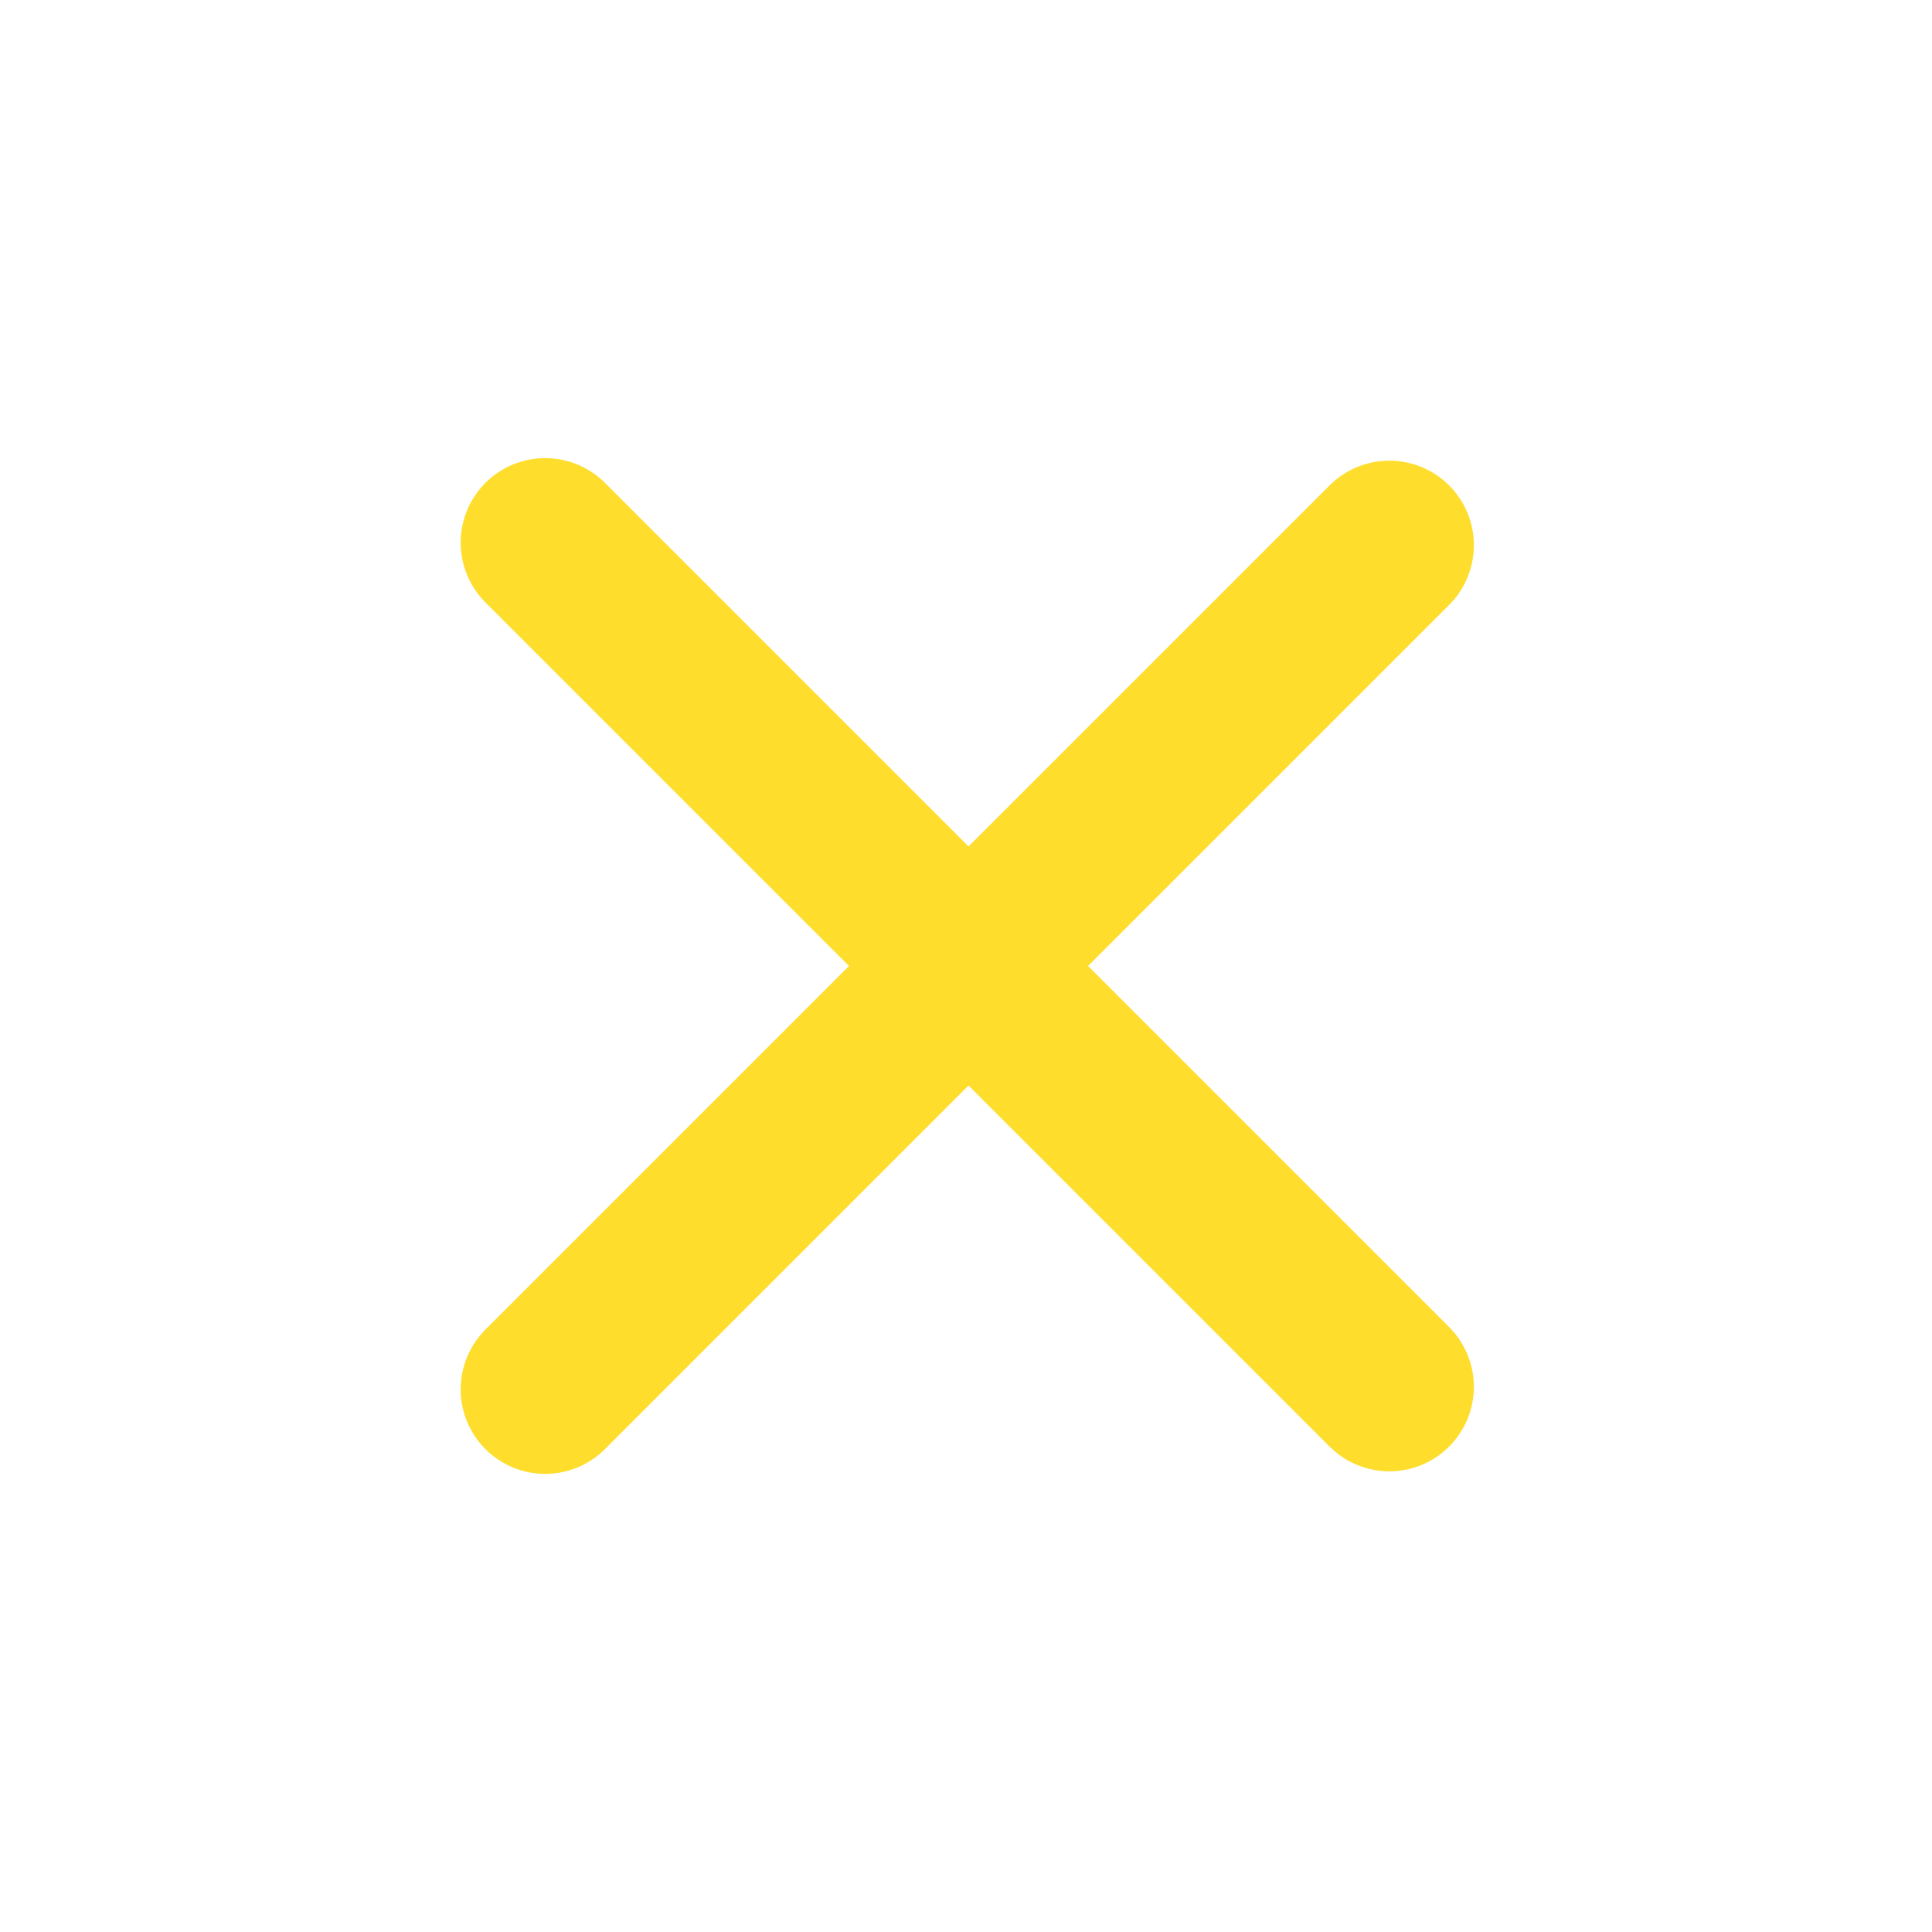
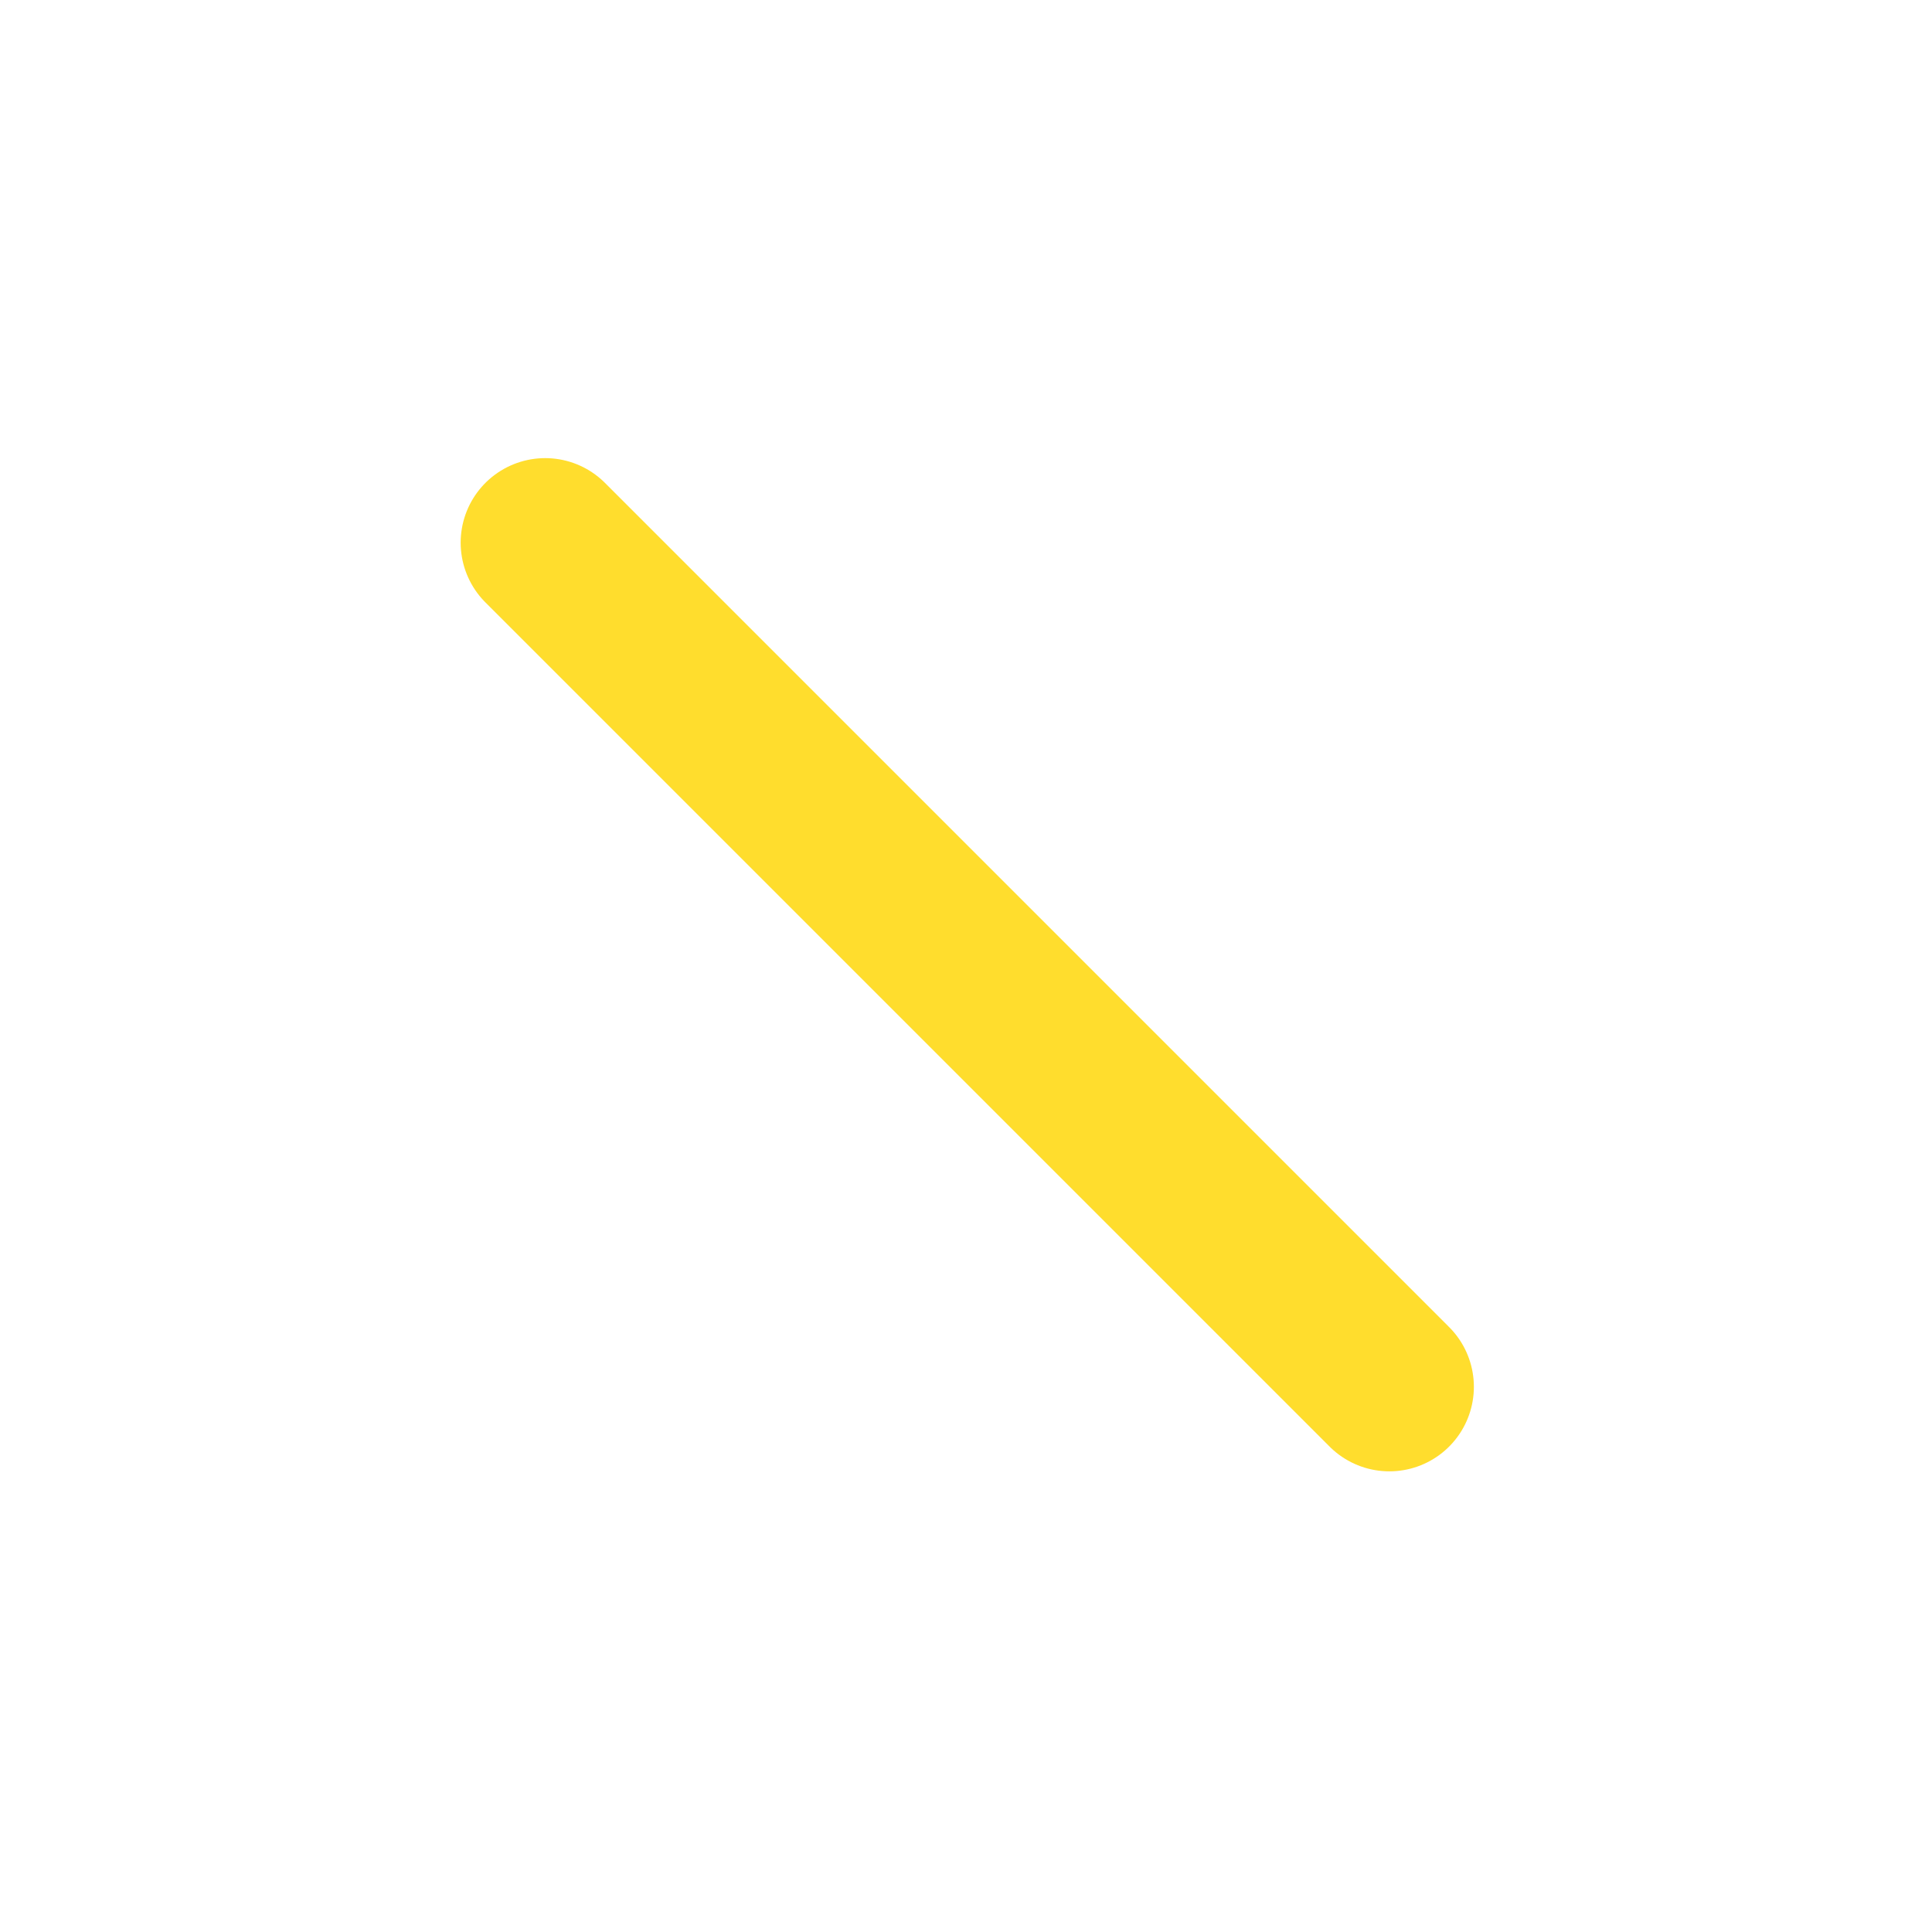
<svg xmlns="http://www.w3.org/2000/svg" width="16" height="16" viewBox="0 0 16 16" fill="none">
  <path d="M4.515 4.494L11.506 11.485" stroke="#FFDD2D" stroke-width="1.4" stroke-linecap="round" />
-   <path d="M11.506 4.515L4.515 11.506" stroke="#FFDD2D" stroke-width="1.4" stroke-linecap="round" />
</svg>